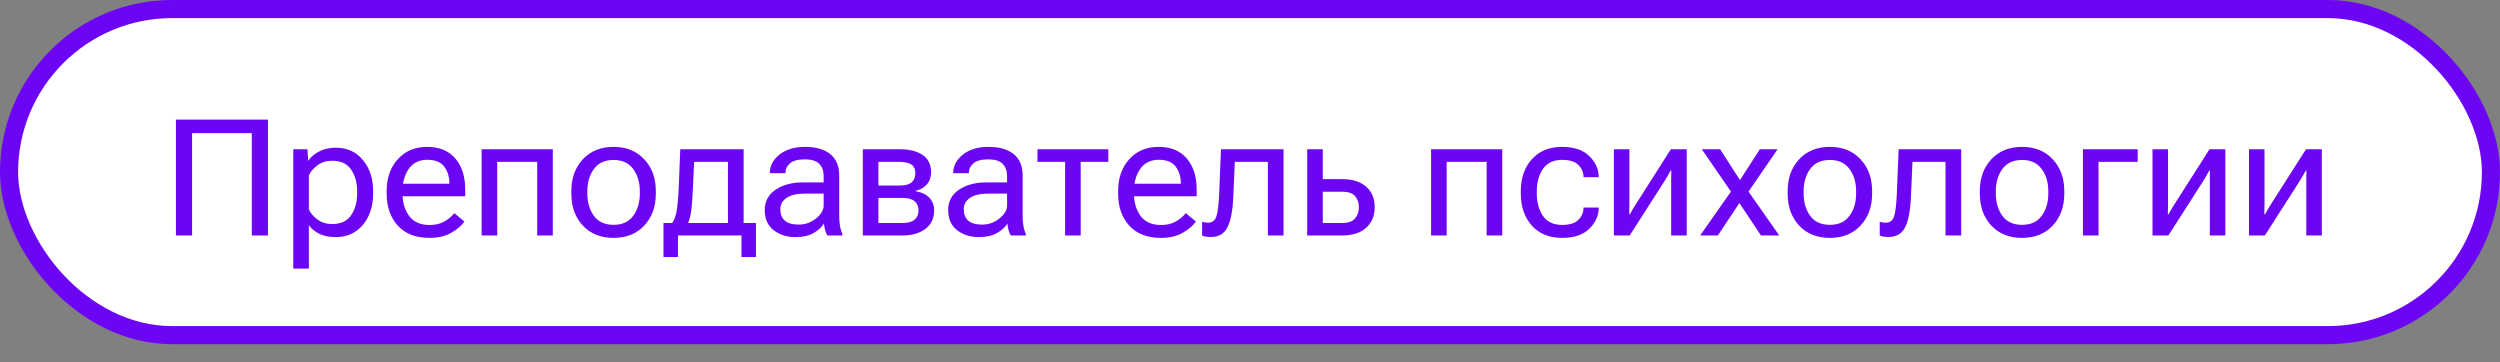
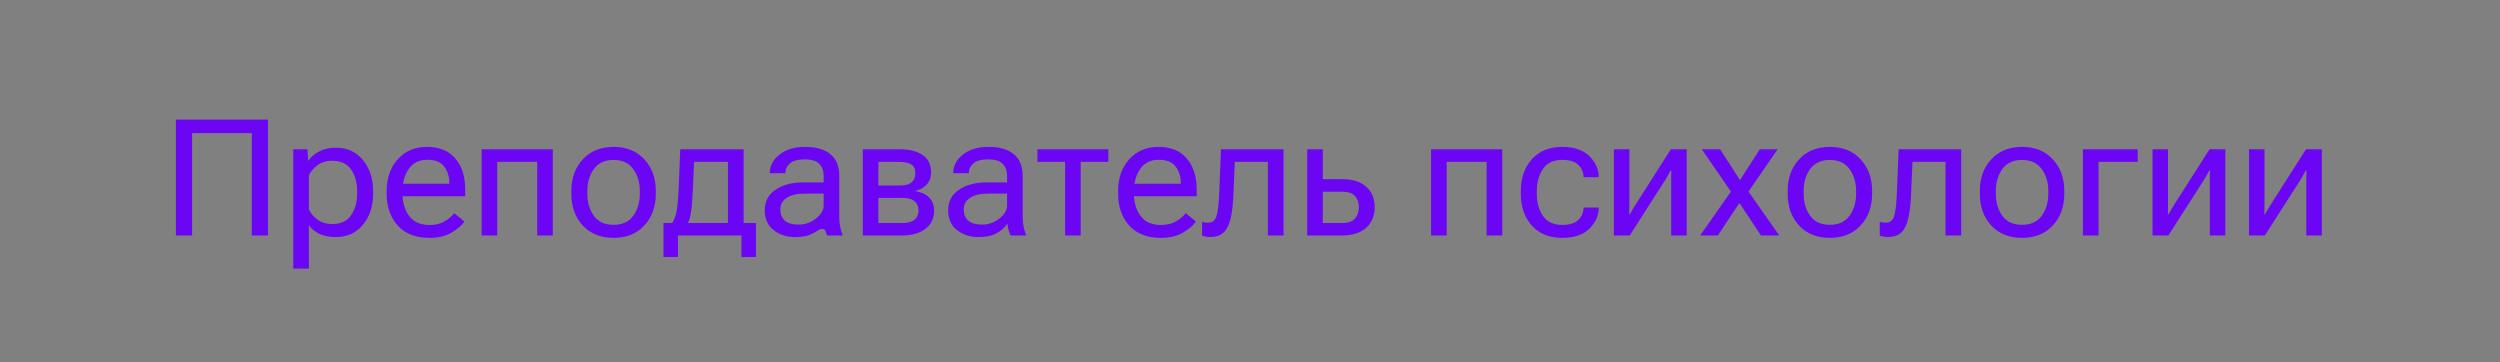
<svg xmlns="http://www.w3.org/2000/svg" width="138" height="20" viewBox="0 0 138 20" fill="none">
  <rect x="0" y="0" width="138" height="20" fill="#808080" stroke="none" />
-   <rect x="0.5" y="0.5" width="137" height="18" rx="9" fill="white" stroke="#6C05F4" />
-   <path d="M9.711 12.999V6.601H14.791V12.999H13.899V7.348H10.603V12.999H9.711ZM16.188 14.828V8.24H16.97L17.01 8.86H17.032C17.158 8.666 17.351 8.501 17.612 8.363C17.876 8.223 18.183 8.152 18.535 8.152C19.159 8.152 19.658 8.379 20.033 8.834C20.408 9.285 20.596 9.856 20.596 10.547V10.688C20.596 11.382 20.408 11.957 20.033 12.411C19.658 12.862 19.159 13.087 18.535 13.087C18.183 13.087 17.884 13.029 17.638 12.912C17.392 12.791 17.196 12.633 17.049 12.437V14.828H16.188ZM17.049 11.558C17.146 11.769 17.306 11.957 17.529 12.121C17.751 12.285 18.021 12.367 18.337 12.367C18.812 12.367 19.159 12.206 19.379 11.883C19.601 11.561 19.713 11.163 19.713 10.688V10.547C19.713 10.076 19.601 9.679 19.379 9.356C19.159 9.034 18.812 8.873 18.337 8.873C18.021 8.873 17.751 8.955 17.529 9.119C17.306 9.283 17.146 9.471 17.049 9.682V11.558ZM21.343 10.688V10.547C21.343 9.833 21.547 9.248 21.954 8.794C22.364 8.337 22.904 8.108 23.575 8.108C24.252 8.108 24.772 8.322 25.136 8.75C25.499 9.175 25.68 9.748 25.68 10.468V10.833H21.875V10.143H24.806V10.134C24.806 9.759 24.711 9.447 24.52 9.198C24.333 8.946 24.021 8.82 23.584 8.82C23.139 8.82 22.799 8.987 22.565 9.321C22.333 9.655 22.218 10.064 22.218 10.547V10.688C22.218 11.174 22.339 11.585 22.582 11.918C22.828 12.252 23.206 12.419 23.716 12.419C24.032 12.419 24.303 12.355 24.529 12.226C24.755 12.097 24.938 11.943 25.078 11.765L25.636 12.23C25.481 12.453 25.239 12.66 24.911 12.85C24.583 13.038 24.185 13.131 23.716 13.131C22.948 13.131 22.361 12.904 21.954 12.45C21.547 11.996 21.343 11.409 21.343 10.688ZM26.586 8.24H30.514V12.999H29.653V8.935H27.447V12.999H26.586V8.24ZM31.538 10.688V10.547C31.538 9.833 31.749 9.248 32.171 8.794C32.596 8.337 33.161 8.108 33.867 8.108C34.576 8.108 35.142 8.337 35.564 8.794C35.989 9.248 36.201 9.833 36.201 10.547V10.688C36.201 11.409 35.989 11.996 35.564 12.45C35.142 12.904 34.576 13.131 33.867 13.131C33.161 13.131 32.596 12.904 32.171 12.45C31.749 11.996 31.538 11.409 31.538 10.688ZM32.422 10.547V10.688C32.422 11.171 32.542 11.58 32.782 11.914C33.025 12.245 33.387 12.411 33.867 12.411C34.351 12.411 34.713 12.245 34.953 11.914C35.196 11.58 35.318 11.171 35.318 10.688V10.547C35.318 10.067 35.196 9.661 34.953 9.33C34.713 8.996 34.351 8.829 33.867 8.829C33.387 8.829 33.025 8.996 32.782 9.33C32.542 9.661 32.422 10.067 32.422 10.547ZM40.929 14.186V12.999H37.423V14.186H36.623V12.31H41.729V14.186H40.929ZM38.315 8.935L38.253 10.301C38.224 10.975 38.187 11.445 38.143 11.712C38.102 11.976 38.041 12.191 37.959 12.358H37.075C37.196 12.194 37.283 11.979 37.339 11.712C37.395 11.445 37.439 10.947 37.471 10.218L37.55 8.24H41.048V12.999H40.182V8.935H38.315ZM42.213 11.602C42.213 11.119 42.412 10.742 42.81 10.473C43.209 10.203 43.715 10.068 44.331 10.068H45.465V9.699C45.465 9.433 45.386 9.216 45.227 9.049C45.072 8.882 44.802 8.798 44.419 8.798C44.038 8.798 43.765 8.873 43.601 9.022C43.437 9.169 43.355 9.34 43.355 9.537V9.559H42.494V9.537C42.494 9.156 42.67 8.823 43.021 8.539C43.373 8.252 43.847 8.108 44.445 8.108C45.043 8.108 45.506 8.242 45.834 8.508C46.162 8.775 46.326 9.172 46.326 9.699V11.945C46.326 12.135 46.34 12.315 46.37 12.485C46.402 12.652 46.446 12.8 46.502 12.929V12.999H45.667C45.623 12.923 45.583 12.825 45.548 12.705C45.513 12.582 45.491 12.46 45.482 12.34C45.365 12.537 45.175 12.711 44.911 12.863C44.65 13.013 44.312 13.087 43.896 13.087C43.43 13.087 43.033 12.96 42.705 12.705C42.377 12.45 42.213 12.082 42.213 11.602ZM43.074 11.558C43.074 11.822 43.156 12.028 43.32 12.178C43.487 12.324 43.745 12.398 44.093 12.398C44.442 12.398 44.757 12.286 45.038 12.063C45.322 11.838 45.465 11.601 45.465 11.352V10.688H44.419C43.979 10.688 43.645 10.767 43.417 10.925C43.188 11.081 43.074 11.291 43.074 11.558ZM47.627 12.999V8.24H49.679C50.206 8.24 50.624 8.346 50.931 8.557C51.242 8.768 51.397 9.087 51.397 9.515C51.397 9.781 51.318 10.004 51.16 10.183C51.002 10.361 50.789 10.48 50.523 10.539V10.552C50.851 10.602 51.106 10.719 51.287 10.903C51.472 11.088 51.564 11.325 51.564 11.615C51.564 12.052 51.403 12.392 51.081 12.635C50.758 12.878 50.337 12.999 49.815 12.999H47.627ZM48.488 10.24H49.679C49.981 10.24 50.197 10.18 50.329 10.06C50.461 9.939 50.527 9.772 50.527 9.559C50.527 9.348 50.461 9.194 50.329 9.097C50.197 8.998 49.981 8.943 49.679 8.935H48.488V10.24ZM48.488 12.31H49.815C50.12 12.31 50.344 12.248 50.487 12.125C50.631 12.002 50.703 11.832 50.703 11.615C50.703 11.401 50.631 11.233 50.487 11.11C50.347 10.987 50.123 10.925 49.815 10.925H48.488V12.31ZM52.338 11.602C52.338 11.119 52.537 10.742 52.935 10.473C53.334 10.203 53.84 10.068 54.456 10.068H55.59V9.699C55.59 9.433 55.511 9.216 55.352 9.049C55.197 8.882 54.927 8.798 54.544 8.798C54.163 8.798 53.89 8.873 53.726 9.022C53.562 9.169 53.48 9.34 53.48 9.537V9.559H52.619V9.537C52.619 9.156 52.795 8.823 53.146 8.539C53.498 8.252 53.972 8.108 54.57 8.108C55.168 8.108 55.631 8.242 55.959 8.508C56.287 8.775 56.451 9.172 56.451 9.699V11.945C56.451 12.135 56.465 12.315 56.495 12.485C56.527 12.652 56.571 12.8 56.627 12.929V12.999H55.792C55.748 12.923 55.708 12.825 55.673 12.705C55.638 12.582 55.616 12.46 55.607 12.34C55.49 12.537 55.3 12.711 55.036 12.863C54.775 13.013 54.437 13.087 54.021 13.087C53.555 13.087 53.158 12.96 52.83 12.705C52.502 12.45 52.338 12.082 52.338 11.602ZM53.199 11.558C53.199 11.822 53.281 12.028 53.445 12.178C53.612 12.324 53.87 12.398 54.218 12.398C54.567 12.398 54.882 12.286 55.163 12.063C55.447 11.838 55.59 11.601 55.59 11.352V10.688H54.544C54.104 10.688 53.77 10.767 53.542 10.925C53.313 11.081 53.199 11.291 53.199 11.558ZM57.268 8.935V8.24H61.179V8.935H59.654V12.999H58.793V8.935H57.268ZM61.72 10.688V10.547C61.72 9.833 61.923 9.248 62.331 8.794C62.741 8.337 63.281 8.108 63.952 8.108C64.629 8.108 65.149 8.322 65.512 8.75C65.876 9.175 66.057 9.748 66.057 10.468V10.833H62.252V10.143H65.183V10.134C65.183 9.759 65.088 9.447 64.897 9.198C64.71 8.946 64.398 8.82 63.961 8.82C63.516 8.82 63.176 8.987 62.942 9.321C62.71 9.655 62.594 10.064 62.594 10.547V10.688C62.594 11.174 62.716 11.585 62.959 11.918C63.205 12.252 63.583 12.419 64.093 12.419C64.409 12.419 64.68 12.355 64.906 12.226C65.132 12.097 65.315 11.943 65.455 11.765L66.013 12.23C65.858 12.453 65.616 12.66 65.288 12.85C64.96 13.038 64.562 13.131 64.093 13.131C63.325 13.131 62.738 12.904 62.331 12.45C61.923 11.996 61.72 11.409 61.72 10.688ZM68.162 8.935L68.079 10.846C68.047 11.614 67.94 12.179 67.758 12.543C67.579 12.903 67.27 13.083 66.831 13.083C66.725 13.083 66.635 13.076 66.558 13.061C66.482 13.049 66.415 13.03 66.356 13.004V12.235C66.406 12.255 66.457 12.27 66.51 12.279C66.566 12.288 66.626 12.292 66.69 12.292C66.91 12.292 67.059 12.184 67.138 11.967C67.218 11.747 67.27 11.335 67.297 10.732L67.398 8.24H70.852V12.999H69.986V8.935H68.162ZM73.018 8.24V9.888H74.073C74.653 9.888 75.1 10.027 75.413 10.306C75.727 10.584 75.883 10.96 75.883 11.435C75.883 11.907 75.727 12.286 75.413 12.573C75.1 12.857 74.653 12.999 74.073 12.999H72.157V8.24H73.018ZM74.073 10.582H73.018V12.31H74.073C74.419 12.31 74.66 12.226 74.798 12.059C74.939 11.892 75.009 11.684 75.009 11.435C75.009 11.186 74.939 10.982 74.798 10.824C74.66 10.663 74.419 10.582 74.073 10.582ZM78.995 8.24H82.924V12.999H82.062V8.935H79.856V12.999H78.995V8.24ZM83.948 10.688V10.547C83.948 9.833 84.15 9.248 84.554 8.794C84.961 8.337 85.521 8.108 86.233 8.108C86.892 8.108 87.393 8.28 87.736 8.623C88.078 8.962 88.25 9.342 88.25 9.761V9.783H87.41V9.761C87.41 9.515 87.317 9.298 87.129 9.11C86.945 8.92 86.646 8.825 86.233 8.825C85.752 8.825 85.398 8.992 85.169 9.326C84.944 9.66 84.831 10.067 84.831 10.547V10.688C84.831 11.174 84.944 11.585 85.169 11.918C85.398 12.249 85.752 12.415 86.233 12.415C86.646 12.415 86.945 12.321 87.129 12.134C87.317 11.943 87.41 11.725 87.41 11.479V11.457H88.25V11.479C88.25 11.898 88.078 12.279 87.736 12.622C87.393 12.961 86.892 13.131 86.233 13.131C85.521 13.131 84.961 12.904 84.554 12.45C84.15 11.996 83.948 11.409 83.948 10.688ZM89.085 12.999V8.24H89.942V11.215C89.942 11.306 89.94 11.409 89.937 11.523C89.937 11.634 89.936 11.735 89.933 11.826H89.972C90.013 11.75 90.059 11.668 90.109 11.58C90.161 11.489 90.217 11.398 90.276 11.308L92.231 8.24H93.106V12.999H92.249V10.033C92.249 9.942 92.249 9.84 92.249 9.726C92.252 9.611 92.255 9.509 92.257 9.418H92.218C92.177 9.494 92.13 9.578 92.077 9.668C92.028 9.759 91.973 9.852 91.915 9.945L89.959 12.999H89.085ZM93.848 12.999L95.69 10.372H95.769L97.144 8.24H98.124L96.362 10.802H96.283L94.824 12.999H93.848ZM93.941 8.24H94.951L96.323 10.372H96.375L98.216 12.999H97.206L95.747 10.802H95.703L93.941 8.24ZM98.678 10.688V10.547C98.678 9.833 98.889 9.248 99.311 8.794C99.736 8.337 100.301 8.108 101.007 8.108C101.716 8.108 102.281 8.337 102.703 8.794C103.128 9.248 103.341 9.833 103.341 10.547V10.688C103.341 11.409 103.128 11.996 102.703 12.45C102.281 12.904 101.716 13.131 101.007 13.131C100.301 13.131 99.736 12.904 99.311 12.45C98.889 11.996 98.678 11.409 98.678 10.688ZM99.561 10.547V10.688C99.561 11.171 99.681 11.58 99.922 11.914C100.165 12.245 100.527 12.411 101.007 12.411C101.49 12.411 101.852 12.245 102.092 11.914C102.336 11.58 102.457 11.171 102.457 10.688V10.547C102.457 10.067 102.336 9.661 102.092 9.33C101.852 8.996 101.49 8.829 101.007 8.829C100.527 8.829 100.165 8.996 99.922 9.33C99.681 9.661 99.561 10.067 99.561 10.547ZM105.569 8.935L105.485 10.846C105.453 11.614 105.346 12.179 105.164 12.543C104.986 12.903 104.676 13.083 104.237 13.083C104.132 13.083 104.041 13.076 103.965 13.061C103.888 13.049 103.821 13.03 103.762 13.004V12.235C103.812 12.255 103.863 12.27 103.916 12.279C103.972 12.288 104.032 12.292 104.096 12.292C104.316 12.292 104.466 12.184 104.545 11.967C104.624 11.747 104.676 11.335 104.703 10.732L104.804 8.24H108.258V12.999H107.392V8.935H105.569ZM109.286 10.688V10.547C109.286 9.833 109.497 9.248 109.919 8.794C110.344 8.337 110.909 8.108 111.615 8.108C112.324 8.108 112.89 8.337 113.312 8.794C113.737 9.248 113.949 9.833 113.949 10.547V10.688C113.949 11.409 113.737 11.996 113.312 12.45C112.89 12.904 112.324 13.131 111.615 13.131C110.909 13.131 110.344 12.904 109.919 12.45C109.497 11.996 109.286 11.409 109.286 10.688ZM110.17 10.547V10.688C110.17 11.171 110.29 11.58 110.53 11.914C110.773 12.245 111.135 12.411 111.615 12.411C112.099 12.411 112.461 12.245 112.701 11.914C112.944 11.58 113.066 11.171 113.066 10.688V10.547C113.066 10.067 112.944 9.661 112.701 9.33C112.461 8.996 112.099 8.829 111.615 8.829C111.135 8.829 110.773 8.996 110.53 9.33C110.29 9.661 110.17 10.067 110.17 10.547ZM114.977 8.24H118.001V8.935H115.839V12.999H114.977V8.24ZM118.818 12.999V8.24H119.675V11.215C119.675 11.306 119.674 11.409 119.671 11.523C119.671 11.634 119.669 11.735 119.666 11.826H119.706C119.747 11.75 119.792 11.668 119.842 11.58C119.895 11.489 119.95 11.398 120.009 11.308L121.965 8.24H122.839V12.999H121.982V10.033C121.982 9.942 121.982 9.84 121.982 9.726C121.985 9.611 121.988 9.509 121.991 9.418H121.951C121.91 9.494 121.863 9.578 121.811 9.668C121.761 9.759 121.707 9.852 121.648 9.945L119.693 12.999H118.818ZM124.144 12.999V8.24H125.001V11.215C125.001 11.306 125 11.409 124.997 11.523C124.997 11.634 124.995 11.735 124.992 11.826H125.032C125.073 11.75 125.118 11.668 125.168 11.58C125.221 11.489 125.277 11.398 125.335 11.308L127.291 8.24H128.165V12.999H127.308V10.033C127.308 9.942 127.308 9.84 127.308 9.726C127.311 9.611 127.314 9.509 127.317 9.418H127.278C127.237 9.494 127.19 9.578 127.137 9.668C127.087 9.759 127.033 9.852 126.974 9.945L125.019 12.999H124.144Z" fill="#6C05F4" />
+   <path d="M9.711 12.999V6.601H14.791V12.999H13.899V7.348H10.603V12.999H9.711ZM16.188 14.828V8.24H16.97L17.01 8.86H17.032C17.158 8.666 17.351 8.501 17.612 8.363C17.876 8.223 18.183 8.152 18.535 8.152C19.159 8.152 19.658 8.379 20.033 8.834C20.408 9.285 20.596 9.856 20.596 10.547V10.688C20.596 11.382 20.408 11.957 20.033 12.411C19.658 12.862 19.159 13.087 18.535 13.087C18.183 13.087 17.884 13.029 17.638 12.912C17.392 12.791 17.196 12.633 17.049 12.437V14.828H16.188ZM17.049 11.558C17.146 11.769 17.306 11.957 17.529 12.121C17.751 12.285 18.021 12.367 18.337 12.367C18.812 12.367 19.159 12.206 19.379 11.883C19.601 11.561 19.713 11.163 19.713 10.688V10.547C19.713 10.076 19.601 9.679 19.379 9.356C19.159 9.034 18.812 8.873 18.337 8.873C18.021 8.873 17.751 8.955 17.529 9.119C17.306 9.283 17.146 9.471 17.049 9.682V11.558ZM21.343 10.688V10.547C21.343 9.833 21.547 9.248 21.954 8.794C22.364 8.337 22.904 8.108 23.575 8.108C24.252 8.108 24.772 8.322 25.136 8.75C25.499 9.175 25.68 9.748 25.68 10.468V10.833H21.875V10.143H24.806V10.134C24.806 9.759 24.711 9.447 24.52 9.198C24.333 8.946 24.021 8.82 23.584 8.82C23.139 8.82 22.799 8.987 22.565 9.321C22.333 9.655 22.218 10.064 22.218 10.547V10.688C22.218 11.174 22.339 11.585 22.582 11.918C22.828 12.252 23.206 12.419 23.716 12.419C24.032 12.419 24.303 12.355 24.529 12.226C24.755 12.097 24.938 11.943 25.078 11.765L25.636 12.23C25.481 12.453 25.239 12.66 24.911 12.85C24.583 13.038 24.185 13.131 23.716 13.131C22.948 13.131 22.361 12.904 21.954 12.45C21.547 11.996 21.343 11.409 21.343 10.688ZM26.586 8.24H30.514V12.999H29.653V8.935H27.447V12.999H26.586V8.24ZM31.538 10.688V10.547C31.538 9.833 31.749 9.248 32.171 8.794C32.596 8.337 33.161 8.108 33.867 8.108C34.576 8.108 35.142 8.337 35.564 8.794C35.989 9.248 36.201 9.833 36.201 10.547V10.688C36.201 11.409 35.989 11.996 35.564 12.45C35.142 12.904 34.576 13.131 33.867 13.131C33.161 13.131 32.596 12.904 32.171 12.45C31.749 11.996 31.538 11.409 31.538 10.688ZM32.422 10.547V10.688C32.422 11.171 32.542 11.58 32.782 11.914C33.025 12.245 33.387 12.411 33.867 12.411C34.351 12.411 34.713 12.245 34.953 11.914C35.196 11.58 35.318 11.171 35.318 10.688V10.547C35.318 10.067 35.196 9.661 34.953 9.33C34.713 8.996 34.351 8.829 33.867 8.829C33.387 8.829 33.025 8.996 32.782 9.33C32.542 9.661 32.422 10.067 32.422 10.547ZM40.929 14.186V12.999H37.423V14.186H36.623V12.31H41.729V14.186H40.929ZM38.315 8.935L38.253 10.301C38.224 10.975 38.187 11.445 38.143 11.712C38.102 11.976 38.041 12.191 37.959 12.358H37.075C37.196 12.194 37.283 11.979 37.339 11.712C37.395 11.445 37.439 10.947 37.471 10.218L37.55 8.24H41.048V12.999H40.182V8.935H38.315ZM42.213 11.602C42.213 11.119 42.412 10.742 42.81 10.473C43.209 10.203 43.715 10.068 44.331 10.068H45.465V9.699C45.465 9.433 45.386 9.216 45.227 9.049C45.072 8.882 44.802 8.798 44.419 8.798C44.038 8.798 43.765 8.873 43.601 9.022C43.437 9.169 43.355 9.34 43.355 9.537V9.559H42.494V9.537C42.494 9.156 42.67 8.823 43.021 8.539C43.373 8.252 43.847 8.108 44.445 8.108C45.043 8.108 45.506 8.242 45.834 8.508C46.162 8.775 46.326 9.172 46.326 9.699V11.945C46.326 12.135 46.34 12.315 46.37 12.485C46.402 12.652 46.446 12.8 46.502 12.929V12.999H45.667C45.623 12.923 45.583 12.825 45.548 12.705C45.365 12.537 45.175 12.711 44.911 12.863C44.65 13.013 44.312 13.087 43.896 13.087C43.43 13.087 43.033 12.96 42.705 12.705C42.377 12.45 42.213 12.082 42.213 11.602ZM43.074 11.558C43.074 11.822 43.156 12.028 43.32 12.178C43.487 12.324 43.745 12.398 44.093 12.398C44.442 12.398 44.757 12.286 45.038 12.063C45.322 11.838 45.465 11.601 45.465 11.352V10.688H44.419C43.979 10.688 43.645 10.767 43.417 10.925C43.188 11.081 43.074 11.291 43.074 11.558ZM47.627 12.999V8.24H49.679C50.206 8.24 50.624 8.346 50.931 8.557C51.242 8.768 51.397 9.087 51.397 9.515C51.397 9.781 51.318 10.004 51.16 10.183C51.002 10.361 50.789 10.48 50.523 10.539V10.552C50.851 10.602 51.106 10.719 51.287 10.903C51.472 11.088 51.564 11.325 51.564 11.615C51.564 12.052 51.403 12.392 51.081 12.635C50.758 12.878 50.337 12.999 49.815 12.999H47.627ZM48.488 10.24H49.679C49.981 10.24 50.197 10.18 50.329 10.06C50.461 9.939 50.527 9.772 50.527 9.559C50.527 9.348 50.461 9.194 50.329 9.097C50.197 8.998 49.981 8.943 49.679 8.935H48.488V10.24ZM48.488 12.31H49.815C50.12 12.31 50.344 12.248 50.487 12.125C50.631 12.002 50.703 11.832 50.703 11.615C50.703 11.401 50.631 11.233 50.487 11.11C50.347 10.987 50.123 10.925 49.815 10.925H48.488V12.31ZM52.338 11.602C52.338 11.119 52.537 10.742 52.935 10.473C53.334 10.203 53.84 10.068 54.456 10.068H55.59V9.699C55.59 9.433 55.511 9.216 55.352 9.049C55.197 8.882 54.927 8.798 54.544 8.798C54.163 8.798 53.89 8.873 53.726 9.022C53.562 9.169 53.48 9.34 53.48 9.537V9.559H52.619V9.537C52.619 9.156 52.795 8.823 53.146 8.539C53.498 8.252 53.972 8.108 54.57 8.108C55.168 8.108 55.631 8.242 55.959 8.508C56.287 8.775 56.451 9.172 56.451 9.699V11.945C56.451 12.135 56.465 12.315 56.495 12.485C56.527 12.652 56.571 12.8 56.627 12.929V12.999H55.792C55.748 12.923 55.708 12.825 55.673 12.705C55.638 12.582 55.616 12.46 55.607 12.34C55.49 12.537 55.3 12.711 55.036 12.863C54.775 13.013 54.437 13.087 54.021 13.087C53.555 13.087 53.158 12.96 52.83 12.705C52.502 12.45 52.338 12.082 52.338 11.602ZM53.199 11.558C53.199 11.822 53.281 12.028 53.445 12.178C53.612 12.324 53.87 12.398 54.218 12.398C54.567 12.398 54.882 12.286 55.163 12.063C55.447 11.838 55.59 11.601 55.59 11.352V10.688H54.544C54.104 10.688 53.77 10.767 53.542 10.925C53.313 11.081 53.199 11.291 53.199 11.558ZM57.268 8.935V8.24H61.179V8.935H59.654V12.999H58.793V8.935H57.268ZM61.72 10.688V10.547C61.72 9.833 61.923 9.248 62.331 8.794C62.741 8.337 63.281 8.108 63.952 8.108C64.629 8.108 65.149 8.322 65.512 8.75C65.876 9.175 66.057 9.748 66.057 10.468V10.833H62.252V10.143H65.183V10.134C65.183 9.759 65.088 9.447 64.897 9.198C64.71 8.946 64.398 8.82 63.961 8.82C63.516 8.82 63.176 8.987 62.942 9.321C62.71 9.655 62.594 10.064 62.594 10.547V10.688C62.594 11.174 62.716 11.585 62.959 11.918C63.205 12.252 63.583 12.419 64.093 12.419C64.409 12.419 64.68 12.355 64.906 12.226C65.132 12.097 65.315 11.943 65.455 11.765L66.013 12.23C65.858 12.453 65.616 12.66 65.288 12.85C64.96 13.038 64.562 13.131 64.093 13.131C63.325 13.131 62.738 12.904 62.331 12.45C61.923 11.996 61.72 11.409 61.72 10.688ZM68.162 8.935L68.079 10.846C68.047 11.614 67.94 12.179 67.758 12.543C67.579 12.903 67.27 13.083 66.831 13.083C66.725 13.083 66.635 13.076 66.558 13.061C66.482 13.049 66.415 13.03 66.356 13.004V12.235C66.406 12.255 66.457 12.27 66.51 12.279C66.566 12.288 66.626 12.292 66.69 12.292C66.91 12.292 67.059 12.184 67.138 11.967C67.218 11.747 67.27 11.335 67.297 10.732L67.398 8.24H70.852V12.999H69.986V8.935H68.162ZM73.018 8.24V9.888H74.073C74.653 9.888 75.1 10.027 75.413 10.306C75.727 10.584 75.883 10.96 75.883 11.435C75.883 11.907 75.727 12.286 75.413 12.573C75.1 12.857 74.653 12.999 74.073 12.999H72.157V8.24H73.018ZM74.073 10.582H73.018V12.31H74.073C74.419 12.31 74.66 12.226 74.798 12.059C74.939 11.892 75.009 11.684 75.009 11.435C75.009 11.186 74.939 10.982 74.798 10.824C74.66 10.663 74.419 10.582 74.073 10.582ZM78.995 8.24H82.924V12.999H82.062V8.935H79.856V12.999H78.995V8.24ZM83.948 10.688V10.547C83.948 9.833 84.15 9.248 84.554 8.794C84.961 8.337 85.521 8.108 86.233 8.108C86.892 8.108 87.393 8.28 87.736 8.623C88.078 8.962 88.25 9.342 88.25 9.761V9.783H87.41V9.761C87.41 9.515 87.317 9.298 87.129 9.11C86.945 8.92 86.646 8.825 86.233 8.825C85.752 8.825 85.398 8.992 85.169 9.326C84.944 9.66 84.831 10.067 84.831 10.547V10.688C84.831 11.174 84.944 11.585 85.169 11.918C85.398 12.249 85.752 12.415 86.233 12.415C86.646 12.415 86.945 12.321 87.129 12.134C87.317 11.943 87.41 11.725 87.41 11.479V11.457H88.25V11.479C88.25 11.898 88.078 12.279 87.736 12.622C87.393 12.961 86.892 13.131 86.233 13.131C85.521 13.131 84.961 12.904 84.554 12.45C84.15 11.996 83.948 11.409 83.948 10.688ZM89.085 12.999V8.24H89.942V11.215C89.942 11.306 89.94 11.409 89.937 11.523C89.937 11.634 89.936 11.735 89.933 11.826H89.972C90.013 11.75 90.059 11.668 90.109 11.58C90.161 11.489 90.217 11.398 90.276 11.308L92.231 8.24H93.106V12.999H92.249V10.033C92.249 9.942 92.249 9.84 92.249 9.726C92.252 9.611 92.255 9.509 92.257 9.418H92.218C92.177 9.494 92.13 9.578 92.077 9.668C92.028 9.759 91.973 9.852 91.915 9.945L89.959 12.999H89.085ZM93.848 12.999L95.69 10.372H95.769L97.144 8.24H98.124L96.362 10.802H96.283L94.824 12.999H93.848ZM93.941 8.24H94.951L96.323 10.372H96.375L98.216 12.999H97.206L95.747 10.802H95.703L93.941 8.24ZM98.678 10.688V10.547C98.678 9.833 98.889 9.248 99.311 8.794C99.736 8.337 100.301 8.108 101.007 8.108C101.716 8.108 102.281 8.337 102.703 8.794C103.128 9.248 103.341 9.833 103.341 10.547V10.688C103.341 11.409 103.128 11.996 102.703 12.45C102.281 12.904 101.716 13.131 101.007 13.131C100.301 13.131 99.736 12.904 99.311 12.45C98.889 11.996 98.678 11.409 98.678 10.688ZM99.561 10.547V10.688C99.561 11.171 99.681 11.58 99.922 11.914C100.165 12.245 100.527 12.411 101.007 12.411C101.49 12.411 101.852 12.245 102.092 11.914C102.336 11.58 102.457 11.171 102.457 10.688V10.547C102.457 10.067 102.336 9.661 102.092 9.33C101.852 8.996 101.49 8.829 101.007 8.829C100.527 8.829 100.165 8.996 99.922 9.33C99.681 9.661 99.561 10.067 99.561 10.547ZM105.569 8.935L105.485 10.846C105.453 11.614 105.346 12.179 105.164 12.543C104.986 12.903 104.676 13.083 104.237 13.083C104.132 13.083 104.041 13.076 103.965 13.061C103.888 13.049 103.821 13.03 103.762 13.004V12.235C103.812 12.255 103.863 12.27 103.916 12.279C103.972 12.288 104.032 12.292 104.096 12.292C104.316 12.292 104.466 12.184 104.545 11.967C104.624 11.747 104.676 11.335 104.703 10.732L104.804 8.24H108.258V12.999H107.392V8.935H105.569ZM109.286 10.688V10.547C109.286 9.833 109.497 9.248 109.919 8.794C110.344 8.337 110.909 8.108 111.615 8.108C112.324 8.108 112.89 8.337 113.312 8.794C113.737 9.248 113.949 9.833 113.949 10.547V10.688C113.949 11.409 113.737 11.996 113.312 12.45C112.89 12.904 112.324 13.131 111.615 13.131C110.909 13.131 110.344 12.904 109.919 12.45C109.497 11.996 109.286 11.409 109.286 10.688ZM110.17 10.547V10.688C110.17 11.171 110.29 11.58 110.53 11.914C110.773 12.245 111.135 12.411 111.615 12.411C112.099 12.411 112.461 12.245 112.701 11.914C112.944 11.58 113.066 11.171 113.066 10.688V10.547C113.066 10.067 112.944 9.661 112.701 9.33C112.461 8.996 112.099 8.829 111.615 8.829C111.135 8.829 110.773 8.996 110.53 9.33C110.29 9.661 110.17 10.067 110.17 10.547ZM114.977 8.24H118.001V8.935H115.839V12.999H114.977V8.24ZM118.818 12.999V8.24H119.675V11.215C119.675 11.306 119.674 11.409 119.671 11.523C119.671 11.634 119.669 11.735 119.666 11.826H119.706C119.747 11.75 119.792 11.668 119.842 11.58C119.895 11.489 119.95 11.398 120.009 11.308L121.965 8.24H122.839V12.999H121.982V10.033C121.982 9.942 121.982 9.84 121.982 9.726C121.985 9.611 121.988 9.509 121.991 9.418H121.951C121.91 9.494 121.863 9.578 121.811 9.668C121.761 9.759 121.707 9.852 121.648 9.945L119.693 12.999H118.818ZM124.144 12.999V8.24H125.001V11.215C125.001 11.306 125 11.409 124.997 11.523C124.997 11.634 124.995 11.735 124.992 11.826H125.032C125.073 11.75 125.118 11.668 125.168 11.58C125.221 11.489 125.277 11.398 125.335 11.308L127.291 8.24H128.165V12.999H127.308V10.033C127.308 9.942 127.308 9.84 127.308 9.726C127.311 9.611 127.314 9.509 127.317 9.418H127.278C127.237 9.494 127.19 9.578 127.137 9.668C127.087 9.759 127.033 9.852 126.974 9.945L125.019 12.999H124.144Z" fill="#6C05F4" />
</svg>